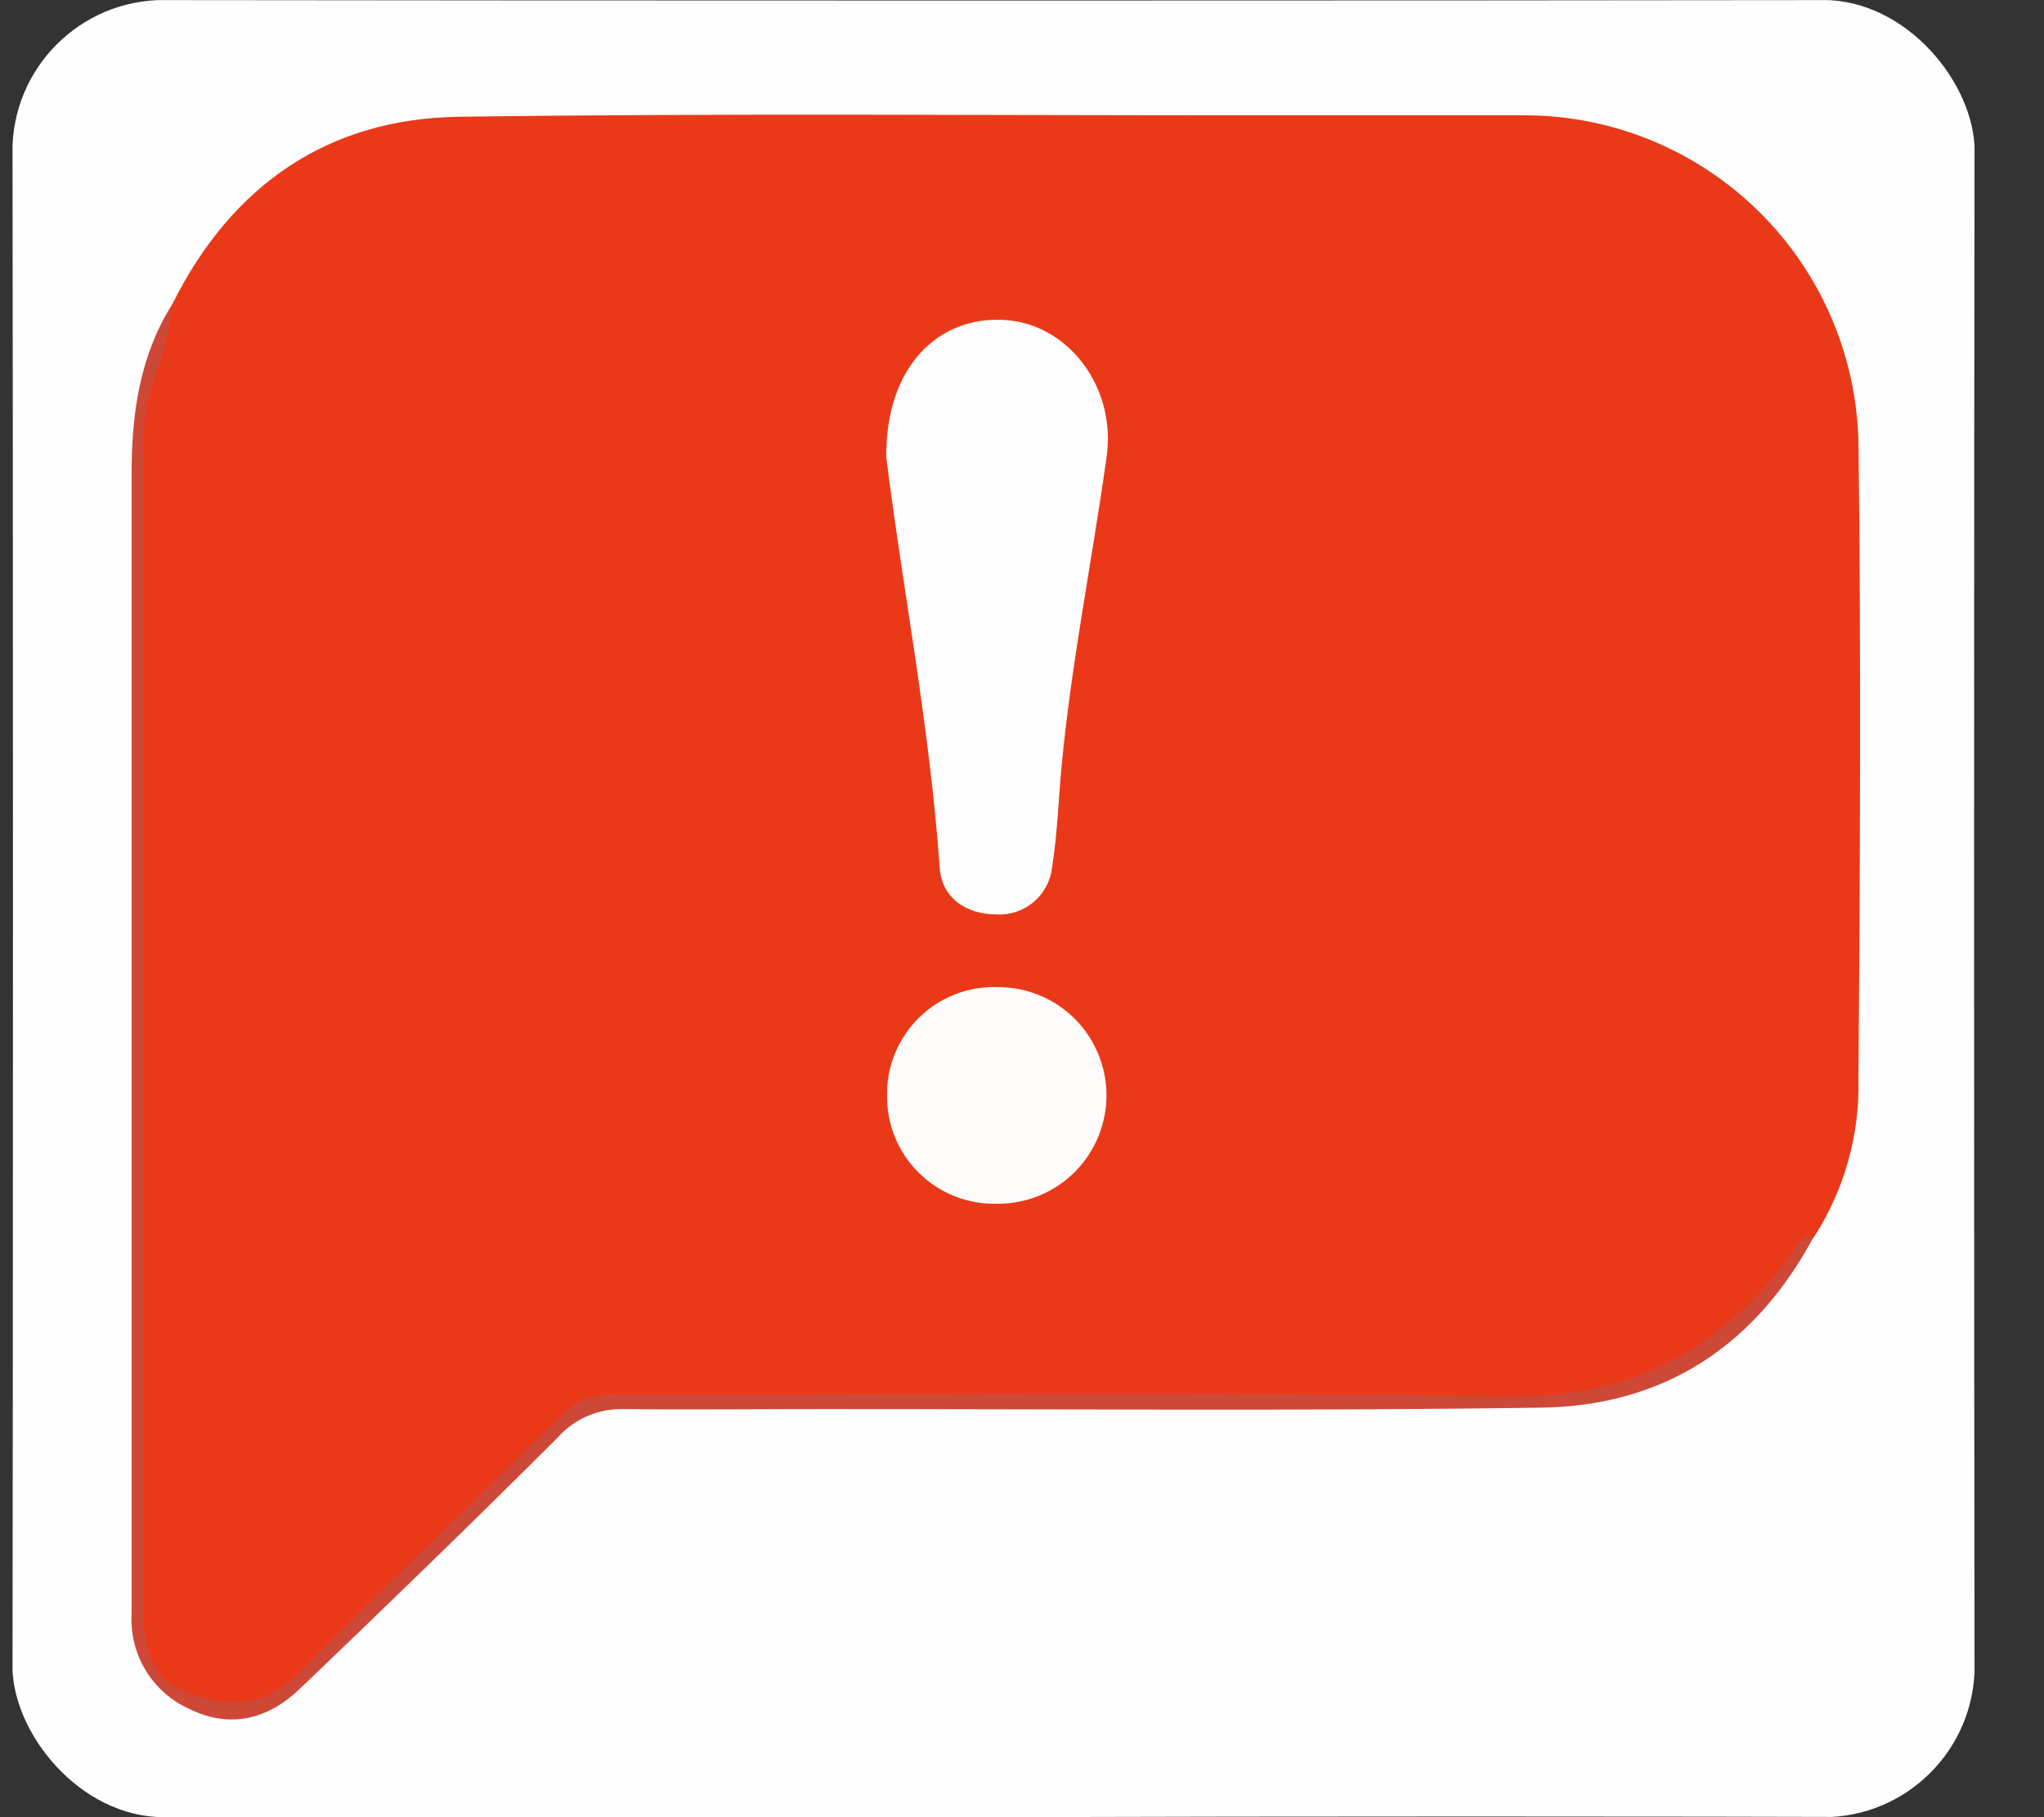
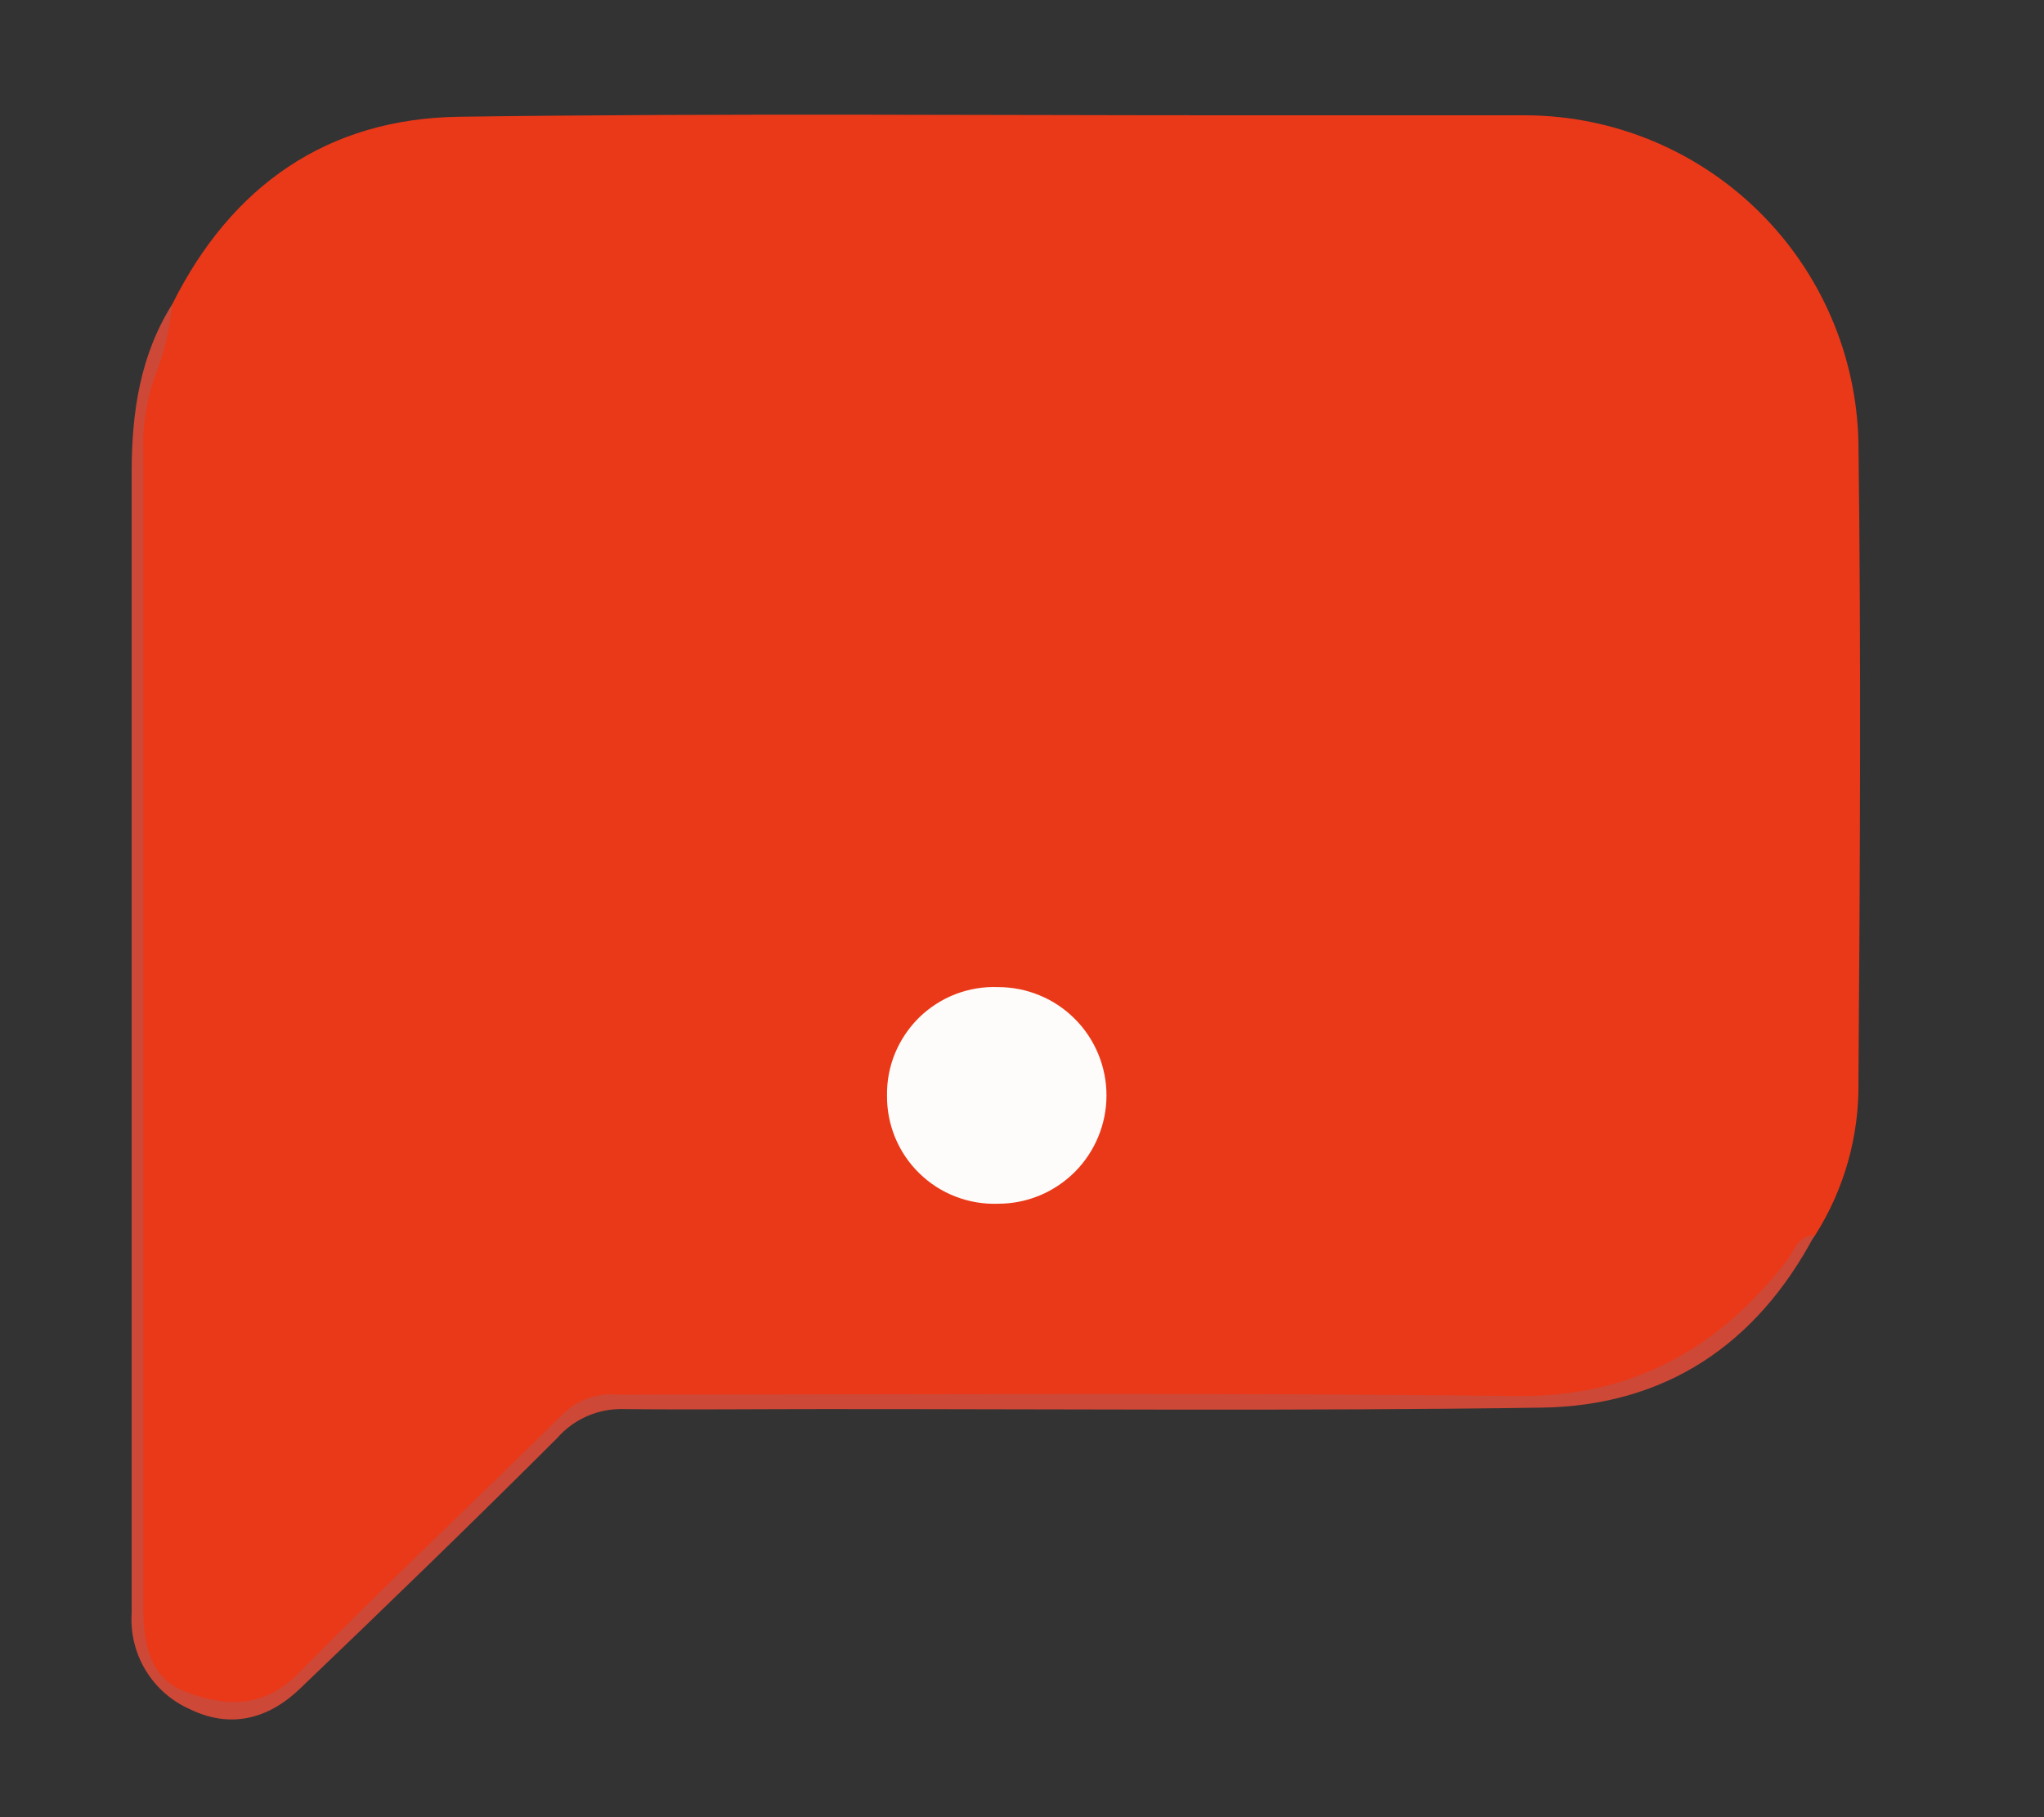
<svg xmlns="http://www.w3.org/2000/svg" width="27" height="24" viewBox="0 0 27 24" fill="none">
  <rect x="0" y="0" width="27" height="24" fill="#333333" stroke="none" />
  <g clip-path="url(#clip0_13675_115344)">
-     <path d="M13.124 24C8.919 24 4.714 24 0.508 24C0.222 24 0.164 23.942 0.164 23.656C0.174 15.887 0.174 8.116 0.164 0.344C0.164 0.058 0.222 0 0.508 0C8.92 0.01 17.331 0.01 25.74 0C26.026 0 26.084 0.058 26.084 0.344C26.074 8.113 26.074 15.884 26.084 23.656C26.084 23.942 26.026 24 25.74 24C21.536 23.988 17.33 23.988 13.124 24Z" fill="#FEFEFE" />
    <path d="M2.277 4.015C3.058 2.45 4.327 1.565 6.069 1.542C9.552 1.494 13.037 1.524 16.519 1.523C17.735 1.523 18.948 1.523 20.167 1.523C21.316 1.531 22.415 1.987 23.233 2.793C24.051 3.598 24.523 4.691 24.549 5.839C24.585 8.65 24.57 11.462 24.549 14.275C24.562 14.999 24.362 15.71 23.973 16.32C23.47 17.003 22.936 17.651 22.151 18.048C21.591 18.356 20.965 18.523 20.327 18.534C16.295 18.52 12.274 18.534 8.248 18.518C8.066 18.511 7.884 18.547 7.717 18.622C7.551 18.697 7.404 18.809 7.288 18.95C6.222 20.122 4.994 21.122 3.892 22.257C3.471 22.692 2.941 22.685 2.432 22.437C1.975 22.216 1.797 21.8 1.797 21.299C1.797 16.281 1.797 11.264 1.797 6.248C1.829 5.482 1.991 4.726 2.277 4.015Z" fill="#EA3918" />
    <path d="M2.277 4.015C2.247 4.328 2.175 4.635 2.062 4.929C1.939 5.255 1.881 5.603 1.893 5.952C1.893 11.05 1.893 16.148 1.893 21.245C1.893 21.723 1.987 22.174 2.457 22.347C2.97 22.539 3.478 22.573 3.947 22.095C5.086 20.934 6.278 19.822 7.434 18.676C7.53 18.582 7.645 18.511 7.771 18.467C7.897 18.422 8.032 18.406 8.165 18.419C12.113 18.419 16.06 18.39 20.006 18.438C21.555 18.459 22.694 17.82 23.6 16.652C23.702 16.523 23.746 16.318 23.969 16.314C23.201 17.764 21.991 18.568 20.363 18.591C17.201 18.637 14.027 18.609 10.872 18.61C9.993 18.61 9.114 18.62 8.234 18.61C8.069 18.606 7.905 18.638 7.754 18.704C7.602 18.771 7.467 18.87 7.359 18.994C6.239 20.112 5.103 21.212 3.96 22.305C3.548 22.7 3.048 22.838 2.507 22.573C2.265 22.466 2.061 22.287 1.924 22.06C1.787 21.834 1.722 21.571 1.739 21.306C1.739 16.274 1.739 11.241 1.739 6.205C1.743 5.437 1.852 4.689 2.277 4.015Z" fill="#CD4837" />
-     <path d="M11.707 6.036C11.697 4.863 12.377 4.17 13.272 4.226C14.115 4.278 14.754 5.122 14.616 6.046C14.424 7.419 14.146 8.782 14.019 10.164C13.98 10.594 13.965 11.026 13.898 11.451C13.879 11.63 13.793 11.794 13.656 11.911C13.519 12.028 13.342 12.087 13.162 12.077C12.767 12.077 12.444 11.862 12.414 11.472C12.279 9.575 11.913 7.709 11.707 6.036Z" fill="#FEFDFD" />
    <path d="M11.717 14.467C11.714 14.275 11.751 14.085 11.824 13.908C11.898 13.731 12.007 13.57 12.144 13.436C12.281 13.303 12.445 13.198 12.624 13.129C12.803 13.061 12.994 13.029 13.186 13.037C13.374 13.037 13.56 13.074 13.733 13.146C13.907 13.217 14.064 13.323 14.197 13.456C14.33 13.588 14.435 13.746 14.507 13.92C14.579 14.093 14.616 14.279 14.616 14.467C14.616 14.655 14.579 14.841 14.507 15.014C14.435 15.188 14.33 15.346 14.197 15.479C14.064 15.611 13.907 15.717 13.733 15.789C13.56 15.861 13.374 15.898 13.186 15.898C12.994 15.905 12.803 15.873 12.624 15.804C12.445 15.736 12.282 15.631 12.145 15.497C12.007 15.364 11.899 15.203 11.825 15.026C11.752 14.849 11.715 14.659 11.717 14.467Z" fill="#FEFCFA" />
  </g>
  <defs>
    <clipPath id="clip0_13675_115344">
      <rect x="0.164" width="25.92" height="24" rx="2" fill="white" />
    </clipPath>
  </defs>
</svg>